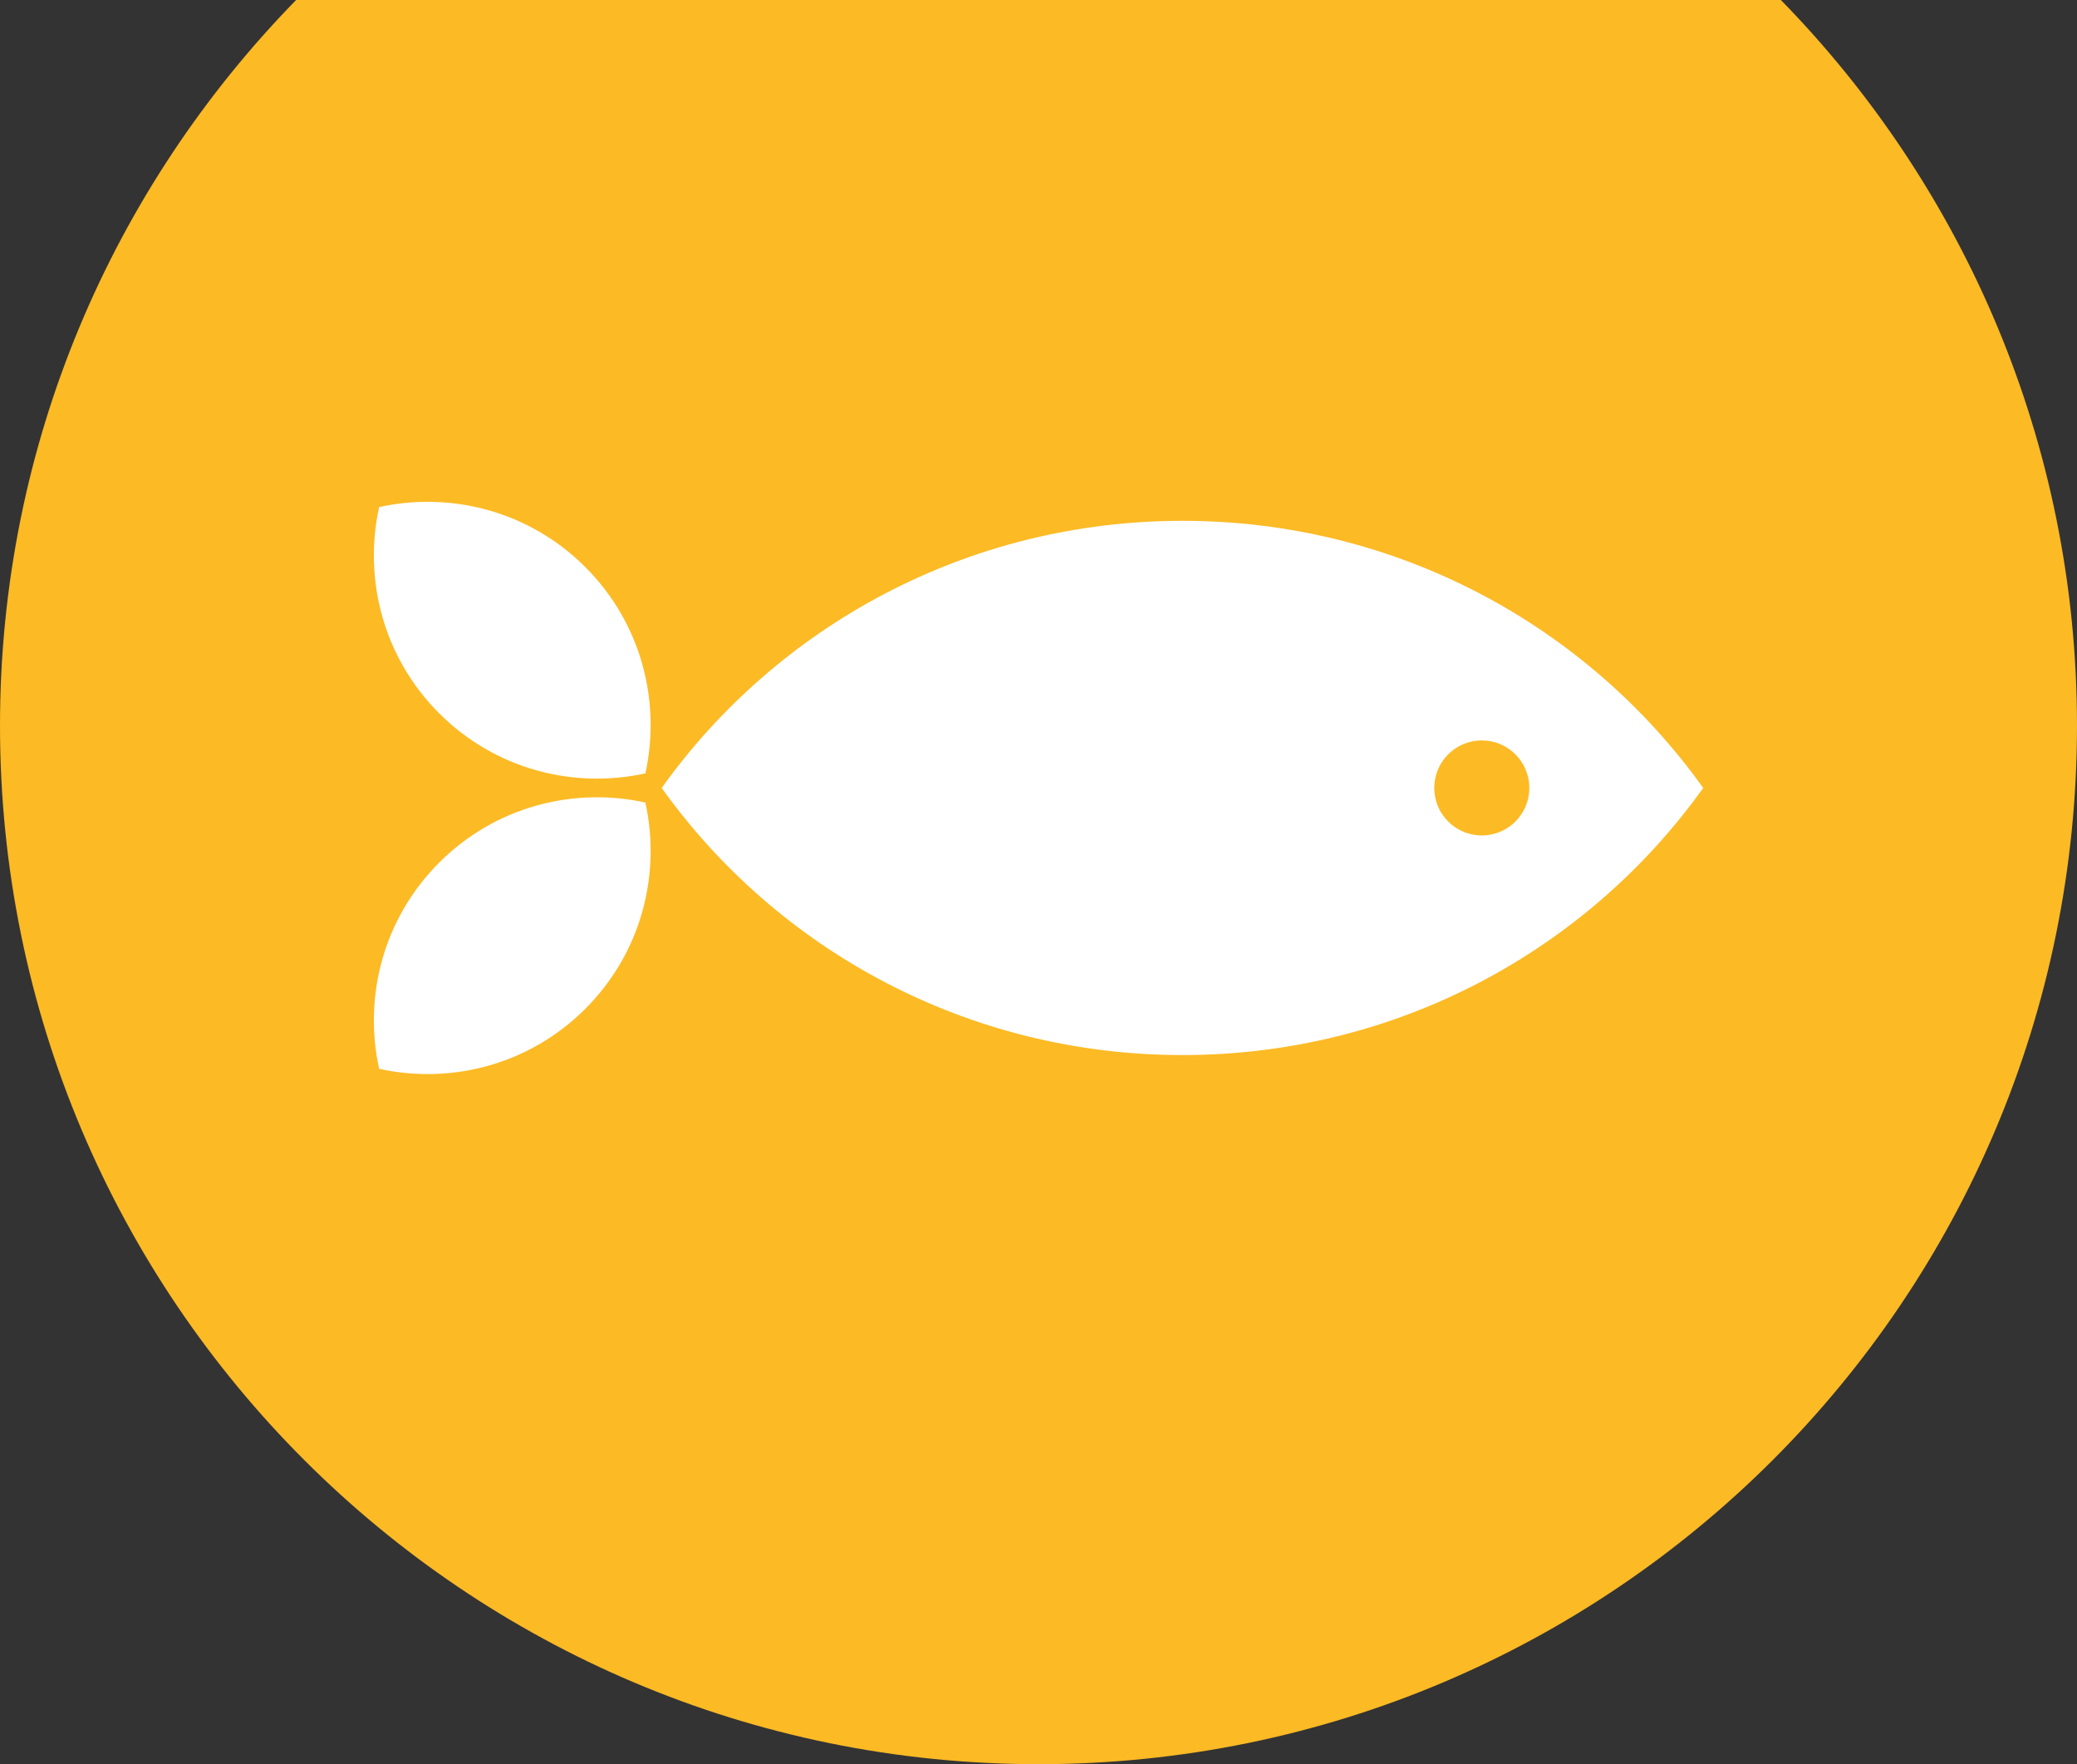
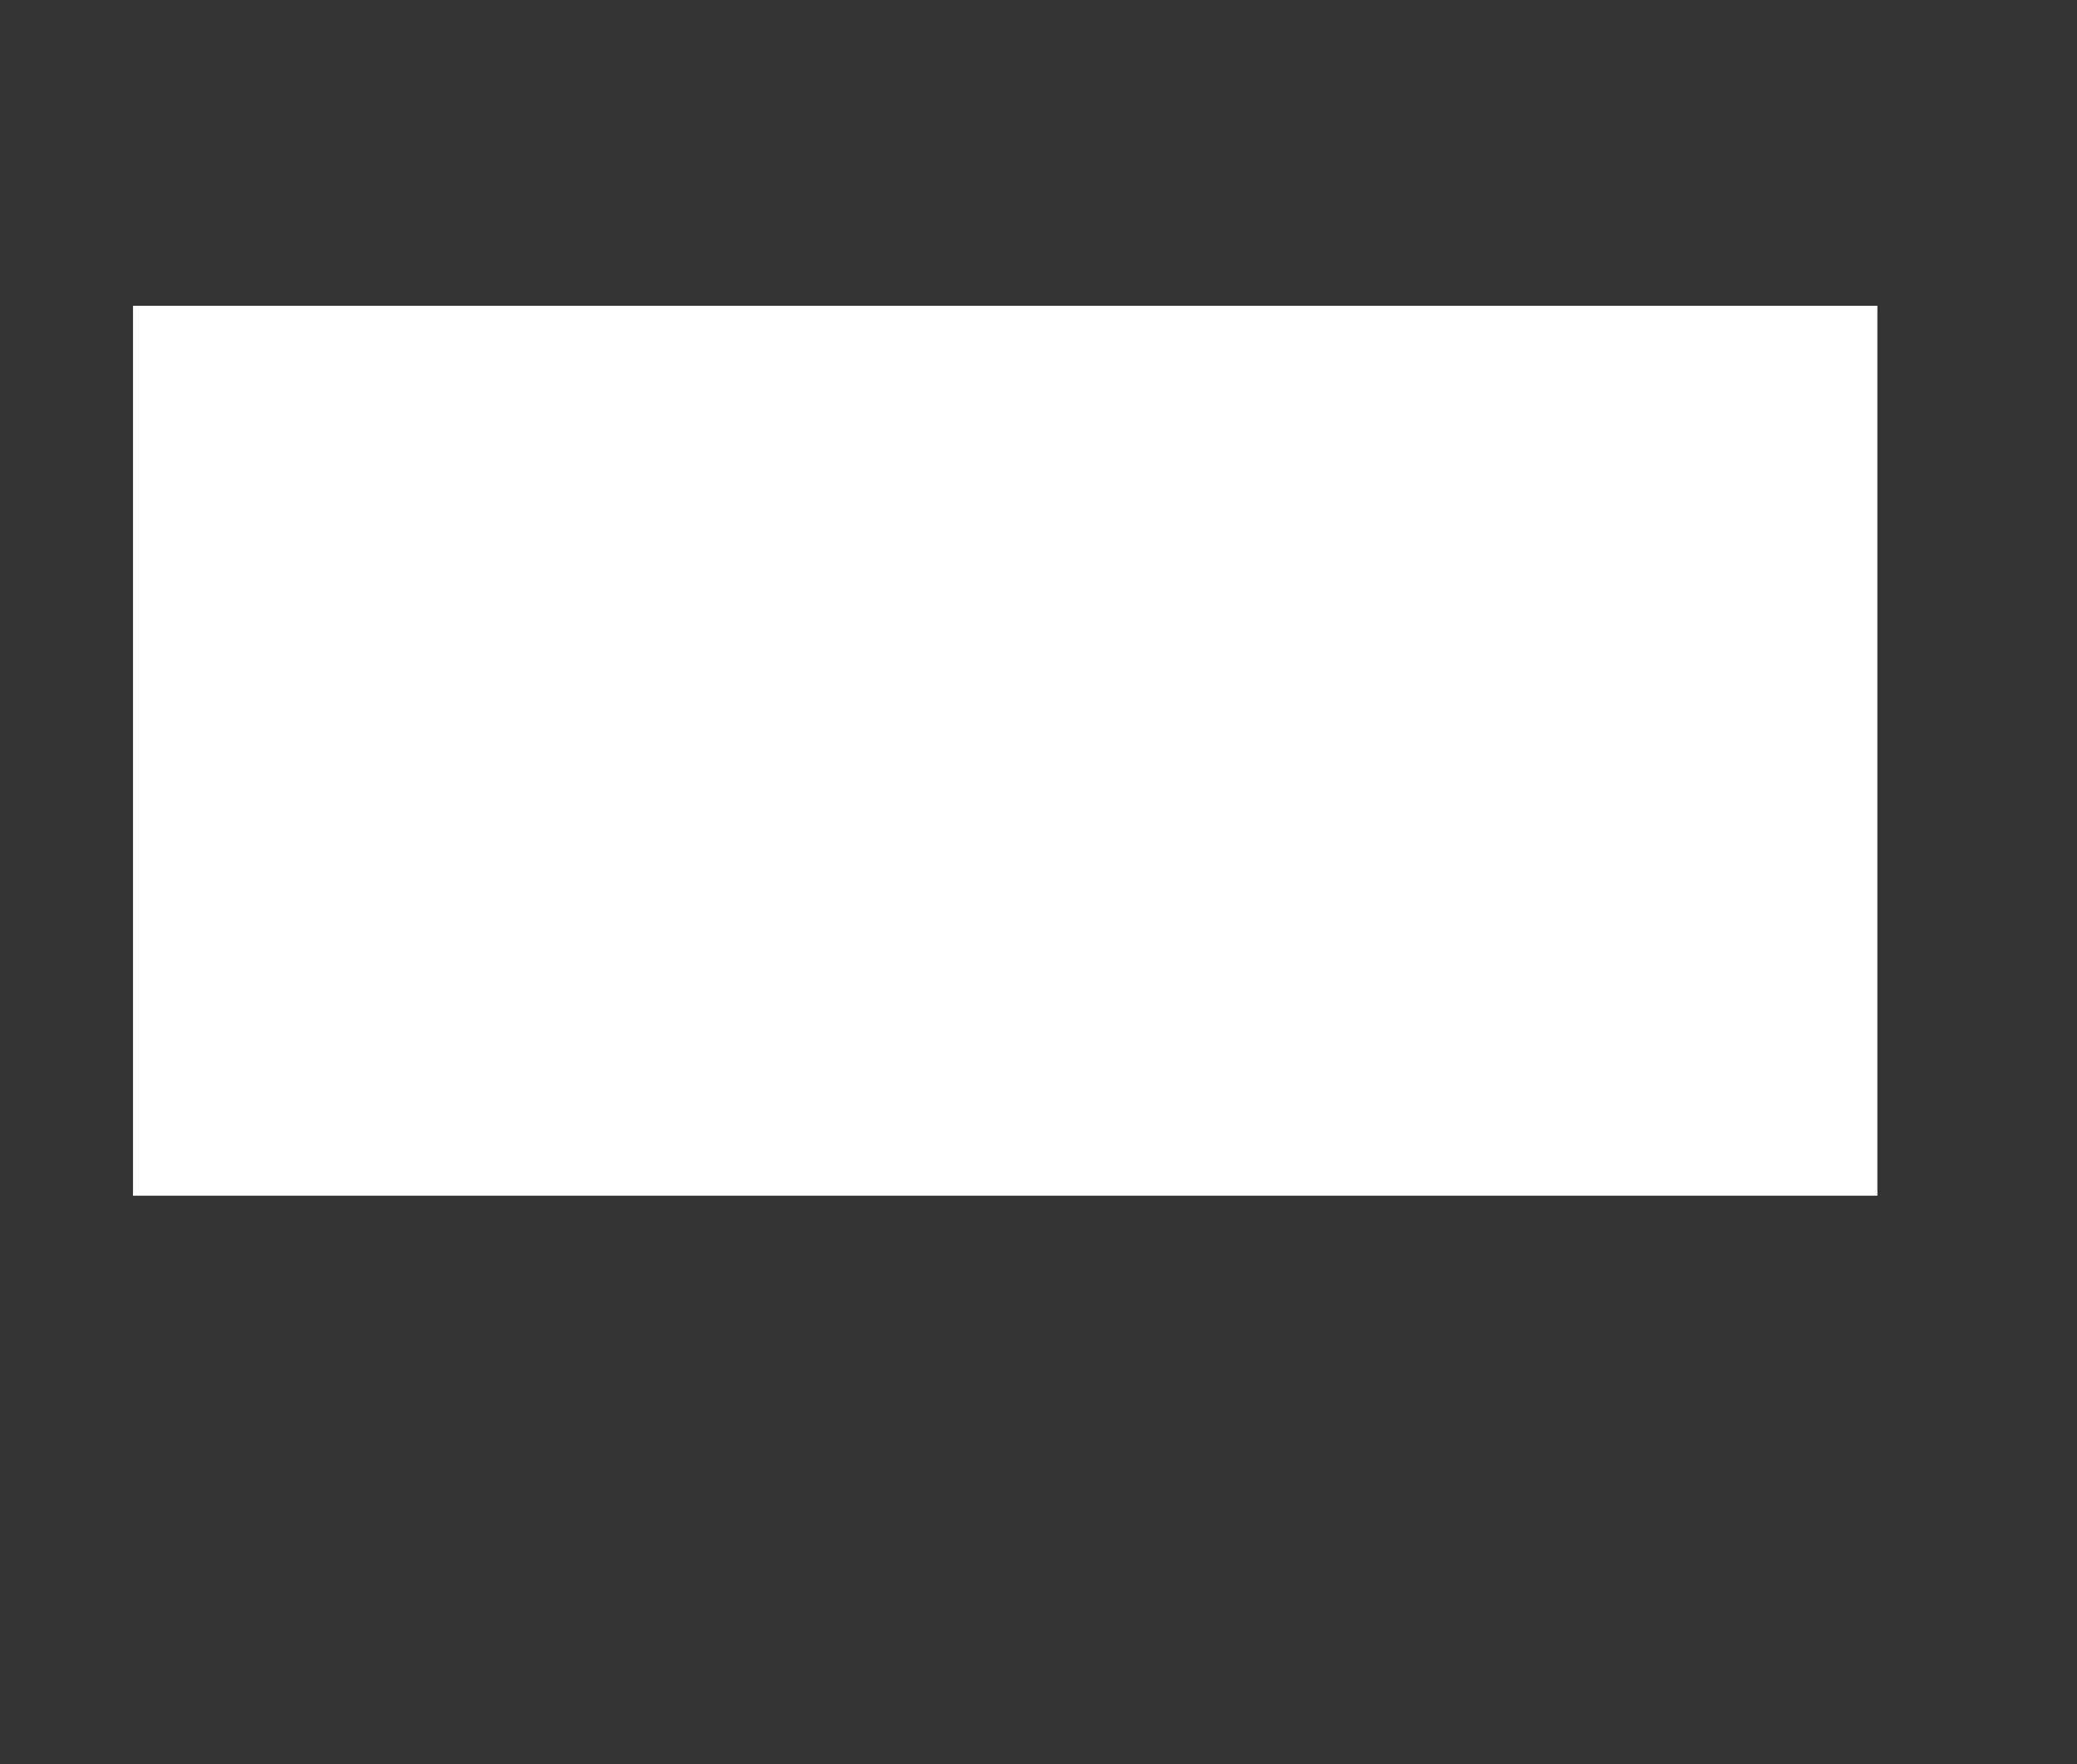
<svg xmlns="http://www.w3.org/2000/svg" xmlns:xlink="http://www.w3.org/1999/xlink" version="1.1" id="Layer_1" x="0px" y="0px" width="88.309px" height="75px" viewBox="0 0 88.309 75" enable-background="new 0 0 88.309 75" xml:space="preserve">
  <rect x="0" y="0" width="88.309" height="75" fill="#333333" stroke="none" />
  <rect x="5.655" y="13" fill="#FFFFFF" width="74.167" height="37.833" />
  <g>
    <g>
      <defs>
        <rect id="SVGID_1_" x="0" width="88.309" height="75" />
      </defs>
      <clipPath id="SVGID_2_">
        <use xlink:href="#SVGID_1_" overflow="visible" />
      </clipPath>
-       <path clip-path="url(#SVGID_2_)" fill="#FCBA25" d="M65.023,33.498c0-1.115-0.903-2.021-2.02-2.021s-2.021,0.905-2.021,2.021    c0,1.114,0.904,2.019,2.021,2.019S65.023,34.612,65.023,33.498 M72.416,33.498c-4.907,6.87-12.994,11.355-22.142,11.355    c-9.146,0-17.231-4.485-22.14-11.355c4.907-6.871,12.994-11.357,22.14-11.357C59.421,22.141,67.508,26.627,72.416,33.498     M24.887,42.886c-2.38,2.38-5.707,3.226-8.767,2.552c-0.674-3.06,0.173-6.387,2.553-8.767s5.706-3.226,8.767-2.553    C28.113,37.179,27.268,40.506,24.887,42.886 M27.44,32.878c-3.061,0.672-6.388-0.173-8.768-2.554    c-2.38-2.38-3.226-5.706-2.552-8.767c3.06-0.673,6.387,0.172,8.767,2.552C27.268,26.49,28.113,29.816,27.44,32.878 M88.309,30.846    c0-12.01-4.81-22.885-12.59-30.846H12.59C4.811,7.961,0,18.836,0,30.846C0,55.23,19.77,75,44.154,75    C68.541,75,88.309,55.23,88.309,30.846" />
    </g>
  </g>
</svg>